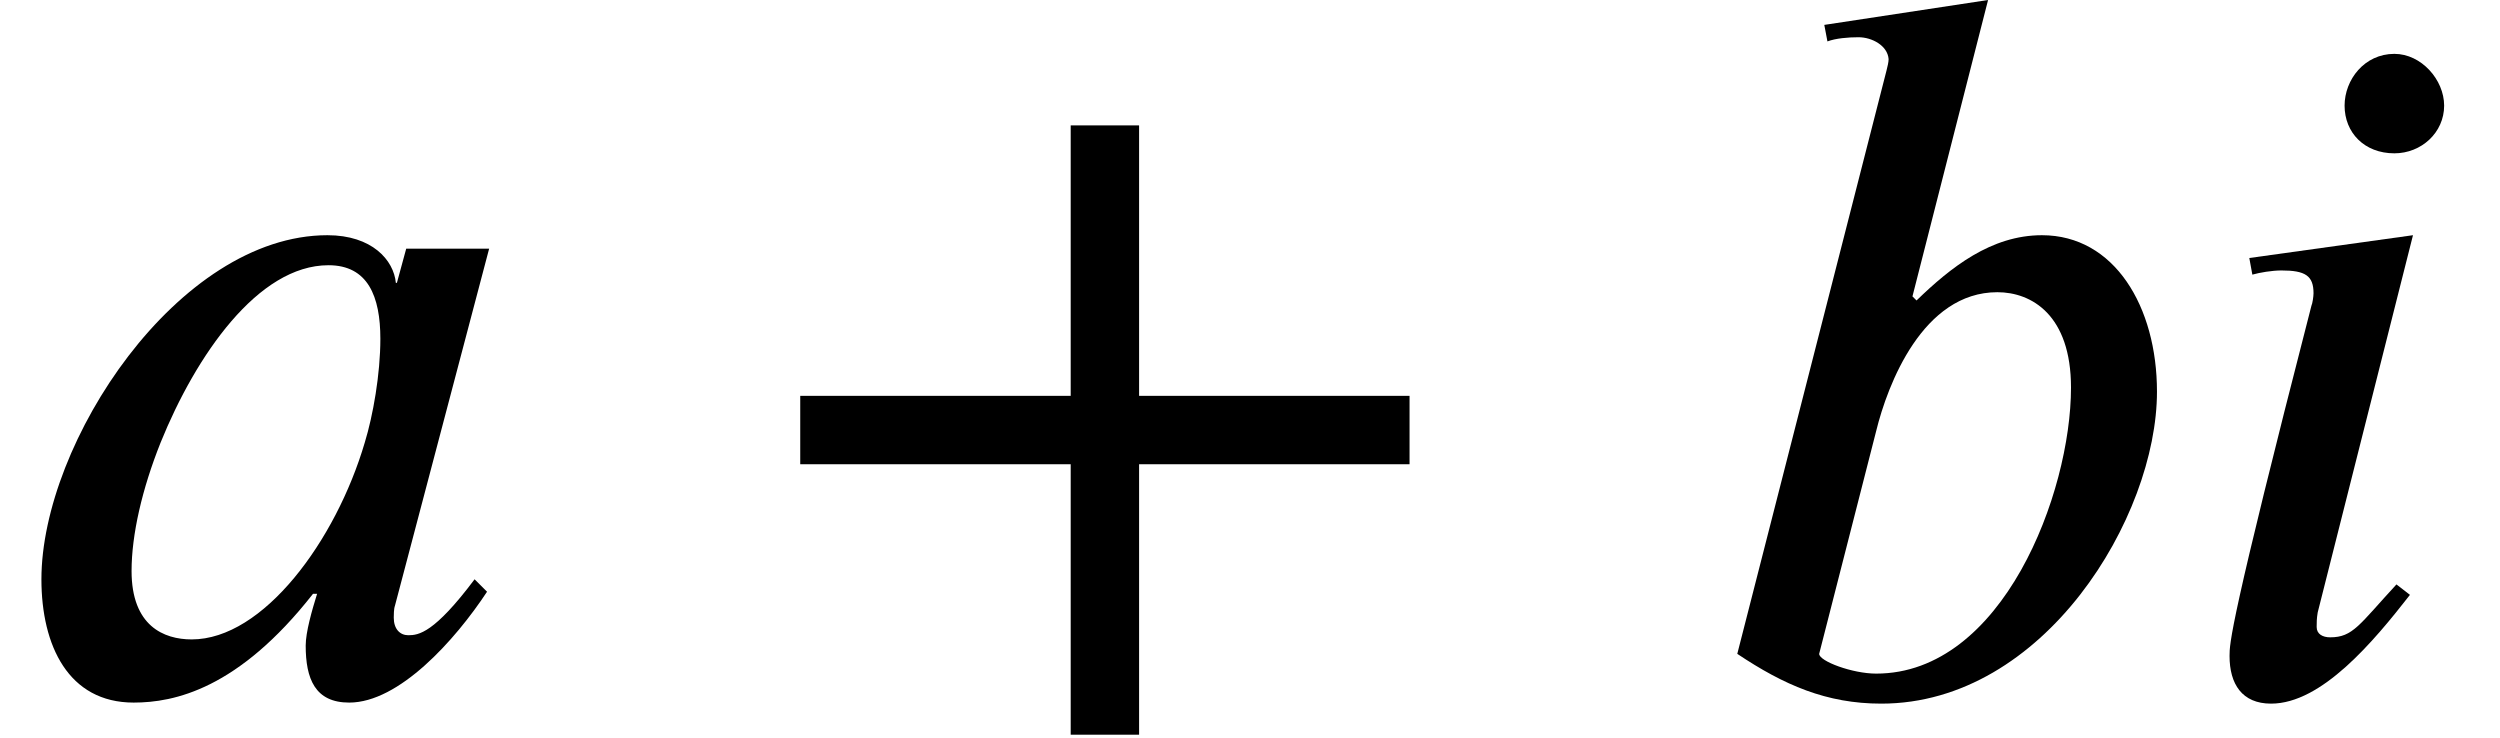
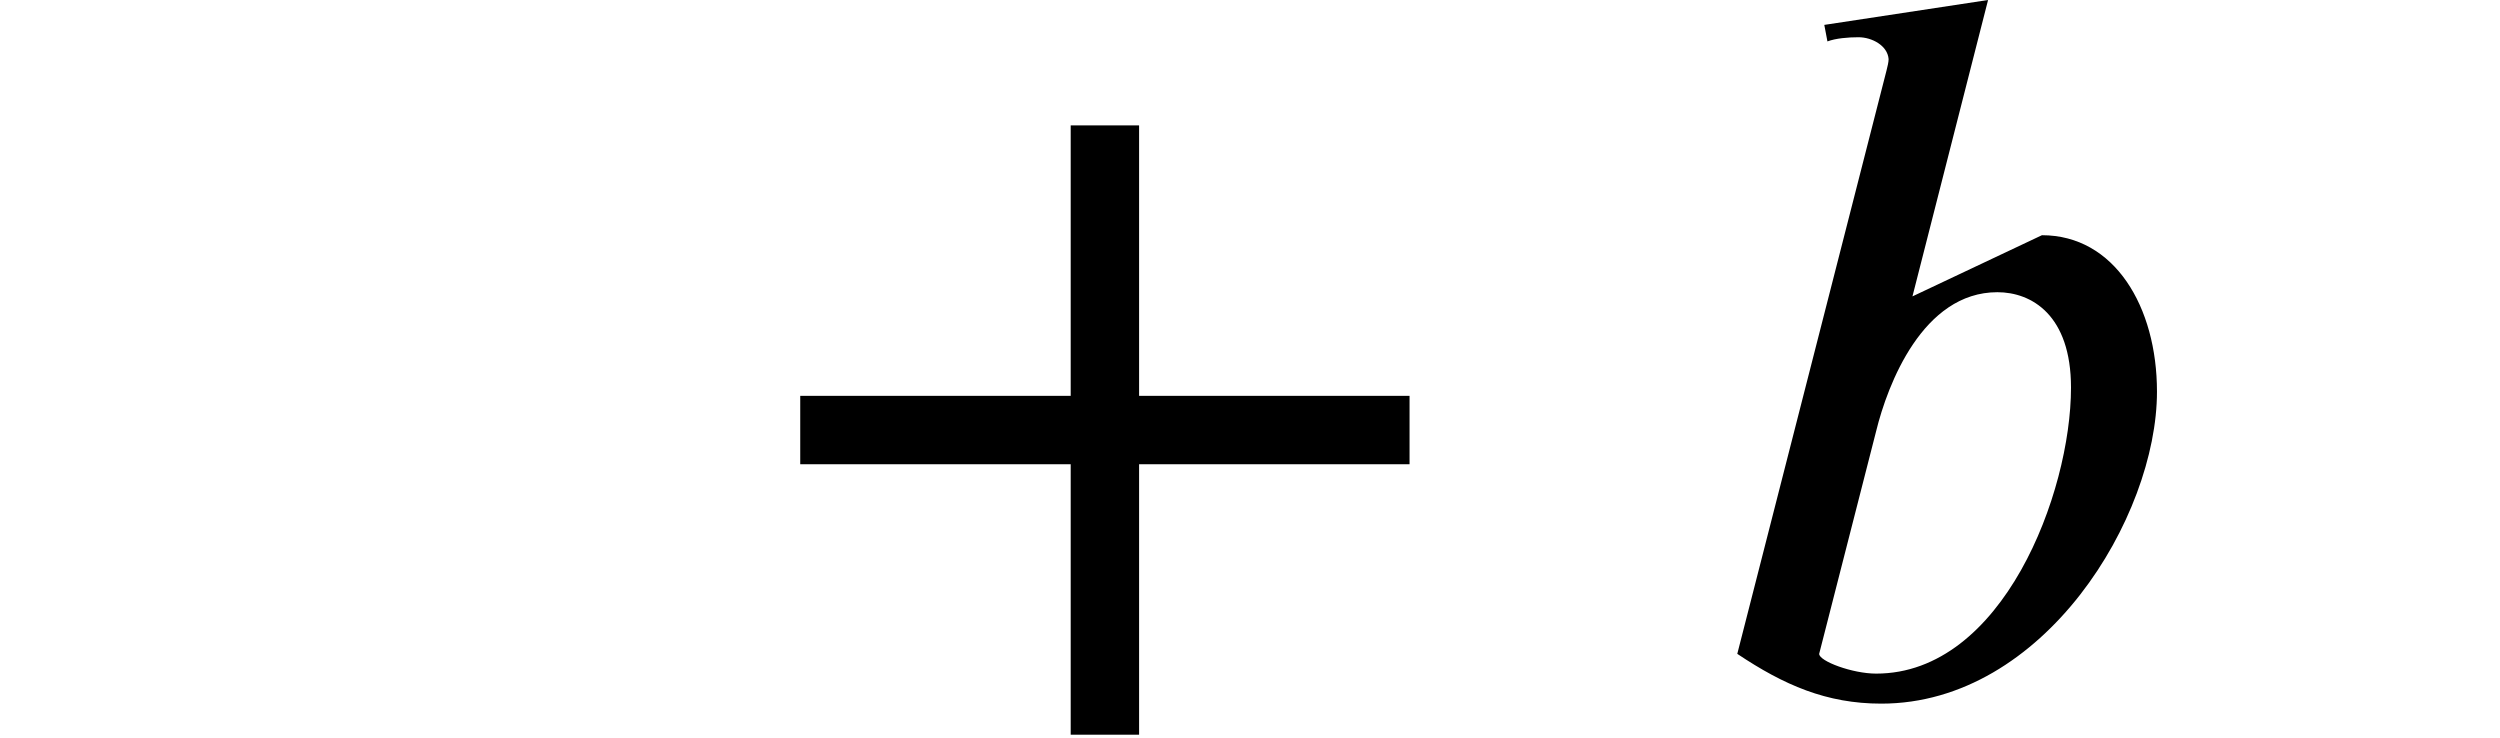
<svg xmlns="http://www.w3.org/2000/svg" xmlns:xlink="http://www.w3.org/1999/xlink" version="1.1" width="26.317pt" height="7.773pt" viewBox="70.735 61.455 26.317 7.773">
  <defs>
    <path id="g1-43" d="M6.938 -2.4V-3.12H4.091V-5.967H3.371V-3.12H0.524V-2.4H3.371V0.447H4.091V-2.4H6.938Z" />
-     <path id="g0-97" d="M5.149 -4.669H4.276L4.178 -4.309H4.167C4.145 -4.549 3.916 -4.811 3.447 -4.811C1.876 -4.811 0.436 -2.629 0.436 -1.189C0.436 -0.491 0.72 0.109 1.407 0.109C1.833 0.109 2.509 -0.033 3.295 -1.036H3.338C3.284 -0.862 3.218 -0.633 3.218 -0.491C3.218 -0.142 3.316 0.109 3.676 0.109C4.2 0.109 4.789 -0.545 5.127 -1.058L4.996 -1.189C4.571 -0.622 4.407 -0.6 4.298 -0.6C4.211 -0.6 4.145 -0.665 4.145 -0.785C4.145 -0.884 4.156 -0.905 4.156 -0.905L5.149 -4.669ZM4.004 -3.72C4.004 -3.349 3.927 -2.913 3.84 -2.629C3.535 -1.593 2.771 -0.556 2.018 -0.556C1.724 -0.556 1.385 -0.698 1.385 -1.276C1.385 -1.658 1.495 -2.138 1.691 -2.629C2.062 -3.545 2.716 -4.495 3.458 -4.495C3.873 -4.495 4.004 -4.167 4.004 -3.72Z" />
-     <path id="g0-98" d="M2.335 -4.167L3.131 -7.287L1.407 -7.025L1.44 -6.851C1.527 -6.884 1.658 -6.895 1.767 -6.895C1.909 -6.895 2.073 -6.807 2.084 -6.665C2.084 -6.633 2.073 -6.589 2.062 -6.545L0.491 -0.404C0.982 -0.076 1.429 0.12 2.007 0.12C3.72 0.12 4.909 -1.844 4.909 -3.164C4.909 -4.058 4.462 -4.811 3.698 -4.811C3.164 -4.811 2.738 -4.473 2.378 -4.124L2.335 -4.167ZM1.953 -2.749C2.073 -3.24 2.444 -4.211 3.229 -4.211C3.589 -4.211 4.004 -3.971 4.004 -3.207C4.004 -2.095 3.284 -0.196 1.953 -0.196C1.702 -0.196 1.353 -0.327 1.353 -0.404L1.953 -2.749Z" />
-     <path id="g0-105" d="M2.804 -6.175C2.804 -6.447 2.564 -6.72 2.28 -6.72C1.964 -6.72 1.756 -6.447 1.756 -6.175C1.756 -5.891 1.964 -5.673 2.28 -5.673C2.564 -5.673 2.804 -5.891 2.804 -6.175ZM2.476 -4.811L0.753 -4.571L0.785 -4.396C0.862 -4.418 0.993 -4.44 1.091 -4.44C1.342 -4.44 1.429 -4.385 1.429 -4.2C1.429 -4.167 1.418 -4.091 1.407 -4.069C0.545 -0.72 0.545 -0.513 0.545 -0.382C0.545 -0.087 0.676 0.12 0.982 0.12C1.516 0.12 2.062 -0.535 2.444 -1.025L2.302 -1.135C1.909 -0.709 1.844 -0.578 1.604 -0.578C1.527 -0.578 1.462 -0.611 1.462 -0.687C1.462 -0.731 1.462 -0.775 1.473 -0.84L2.476 -4.811Z" />
+     <path id="g0-98" d="M2.335 -4.167L3.131 -7.287L1.407 -7.025L1.44 -6.851C1.527 -6.884 1.658 -6.895 1.767 -6.895C1.909 -6.895 2.073 -6.807 2.084 -6.665C2.084 -6.633 2.073 -6.589 2.062 -6.545L0.491 -0.404C0.982 -0.076 1.429 0.12 2.007 0.12C3.72 0.12 4.909 -1.844 4.909 -3.164C4.909 -4.058 4.462 -4.811 3.698 -4.811L2.335 -4.167ZM1.953 -2.749C2.073 -3.24 2.444 -4.211 3.229 -4.211C3.589 -4.211 4.004 -3.971 4.004 -3.207C4.004 -2.095 3.284 -0.196 1.953 -0.196C1.702 -0.196 1.353 -0.327 1.353 -0.404L1.953 -2.749Z" />
  </defs>
  <g id="page1">
    <use x="70.735" y="68.742" xlink:href="#g0-97" />
    <use x="78.635" y="68.742" xlink:href="#g1-43" />
    <use x="88.532" y="68.742" xlink:href="#g0-98" />
    <use x="93.66" y="68.742" xlink:href="#g0-105" />
  </g>
</svg>